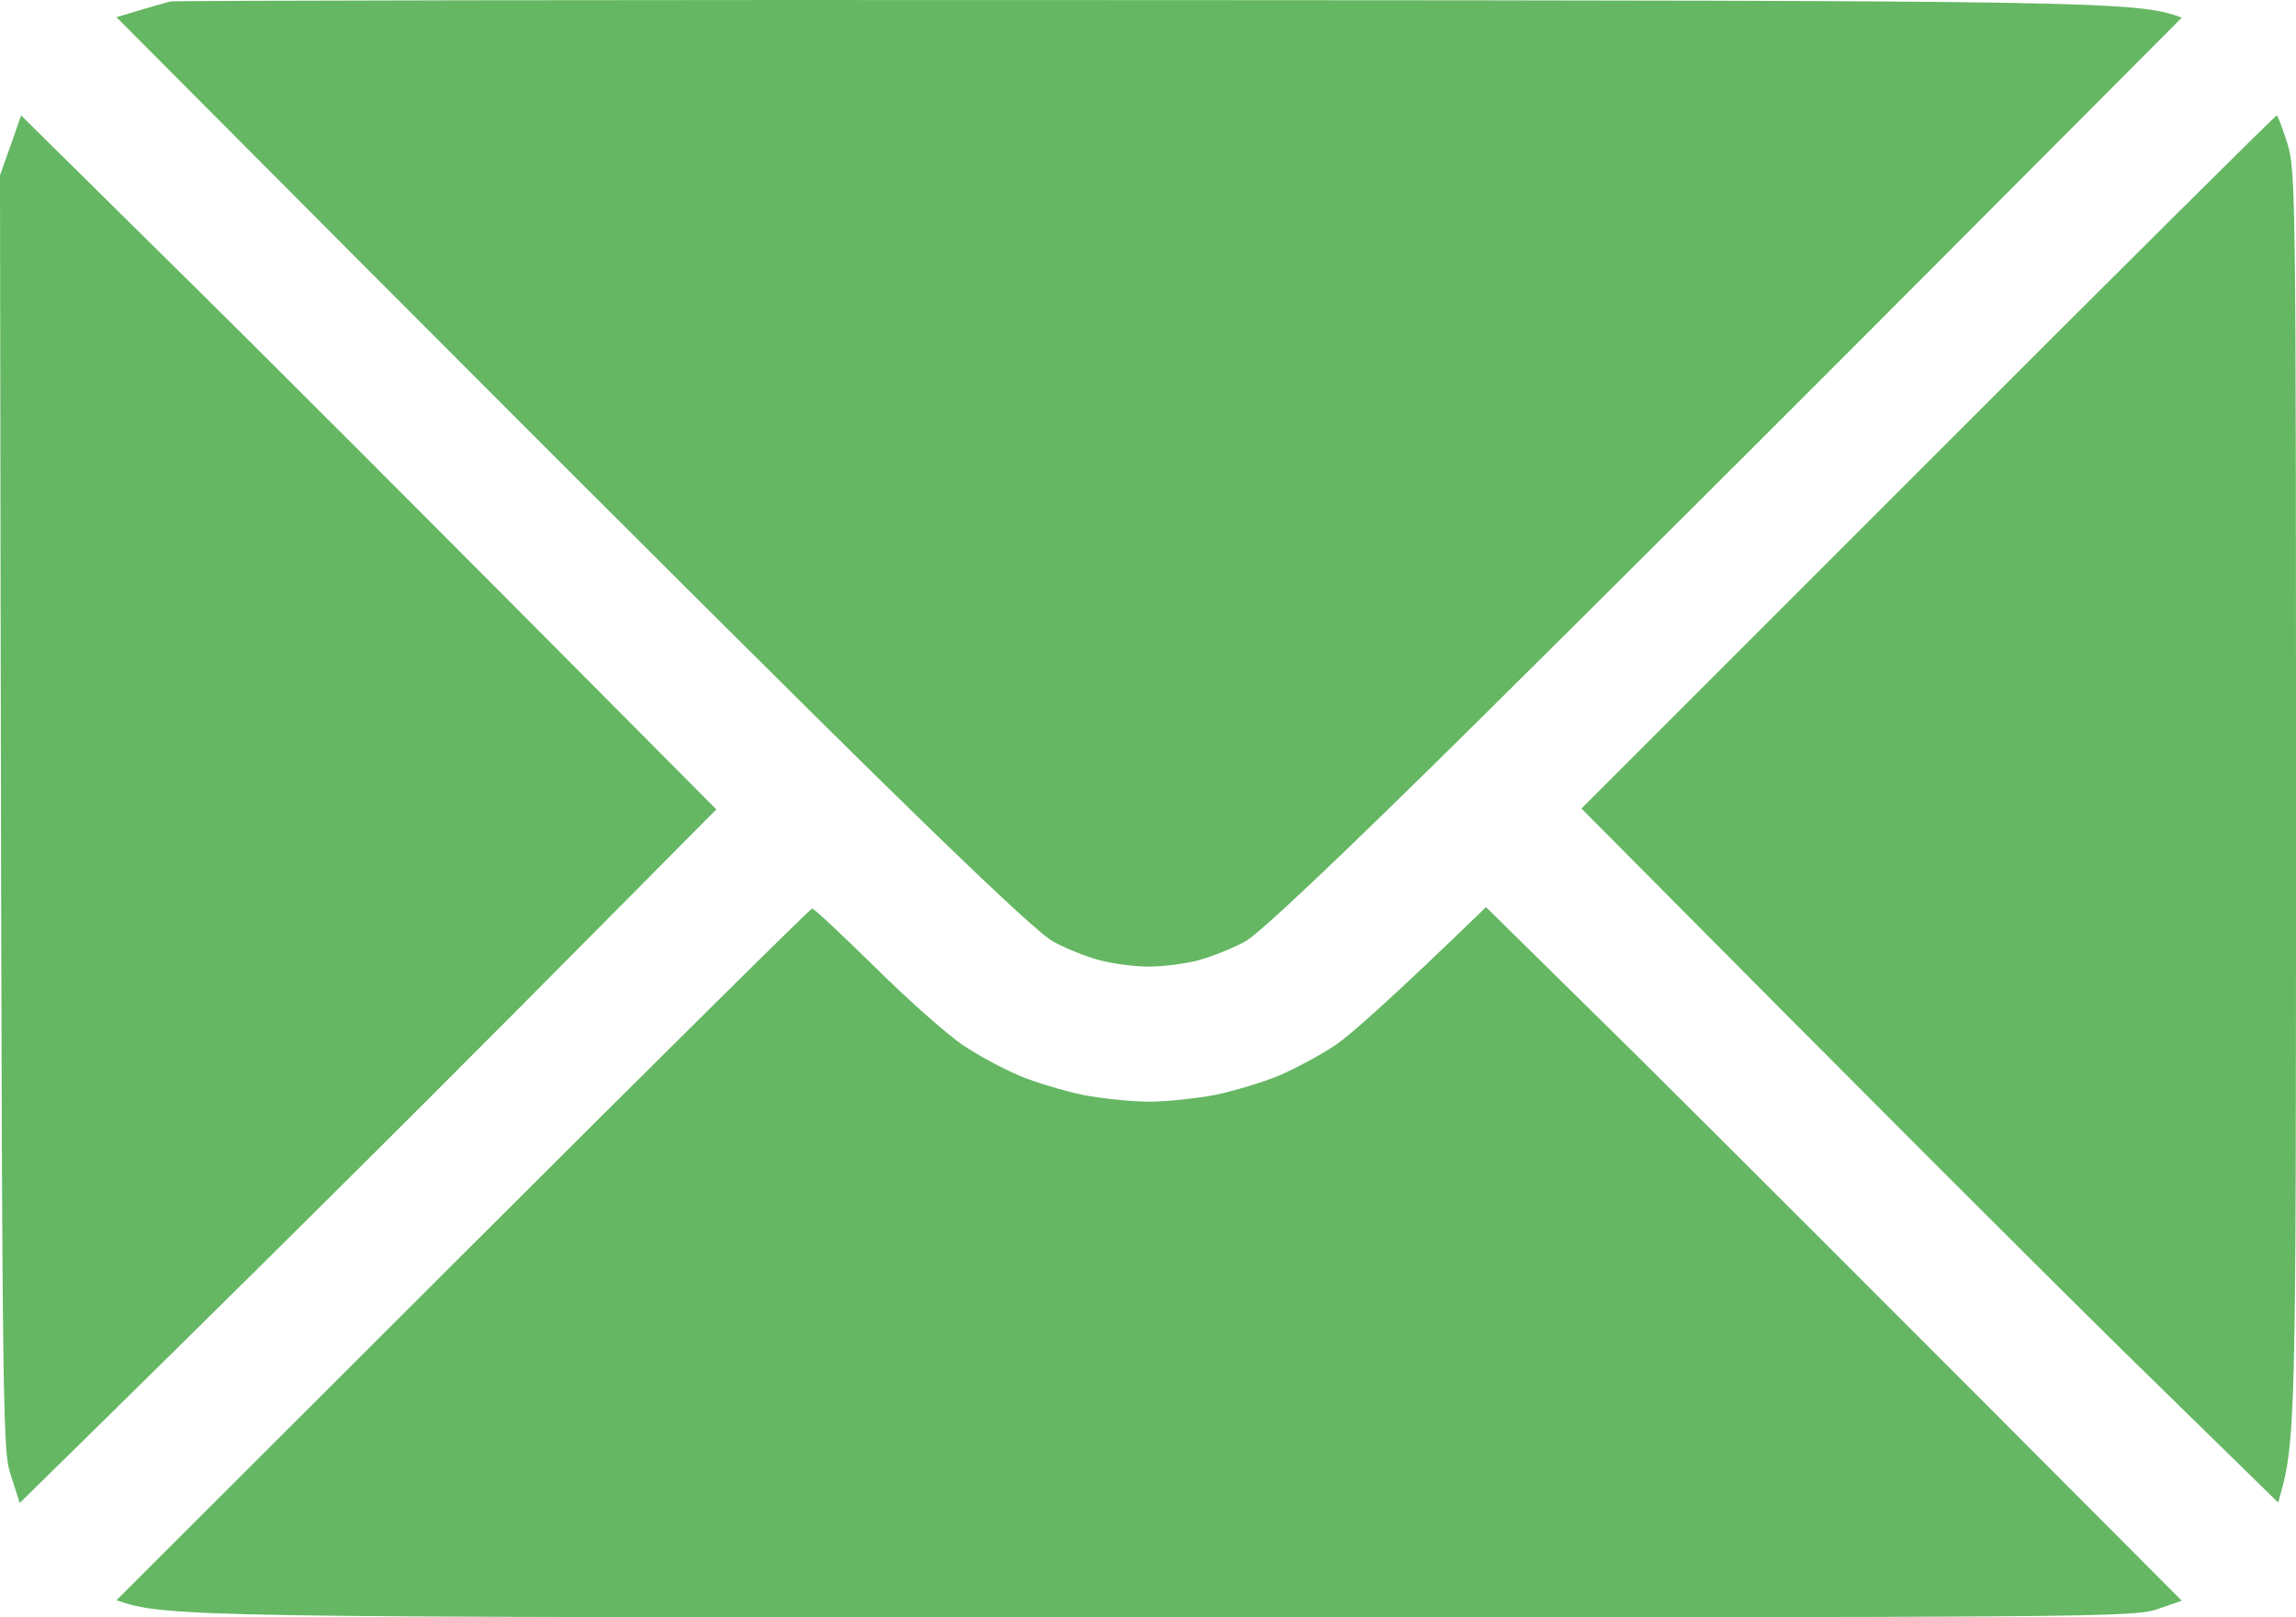
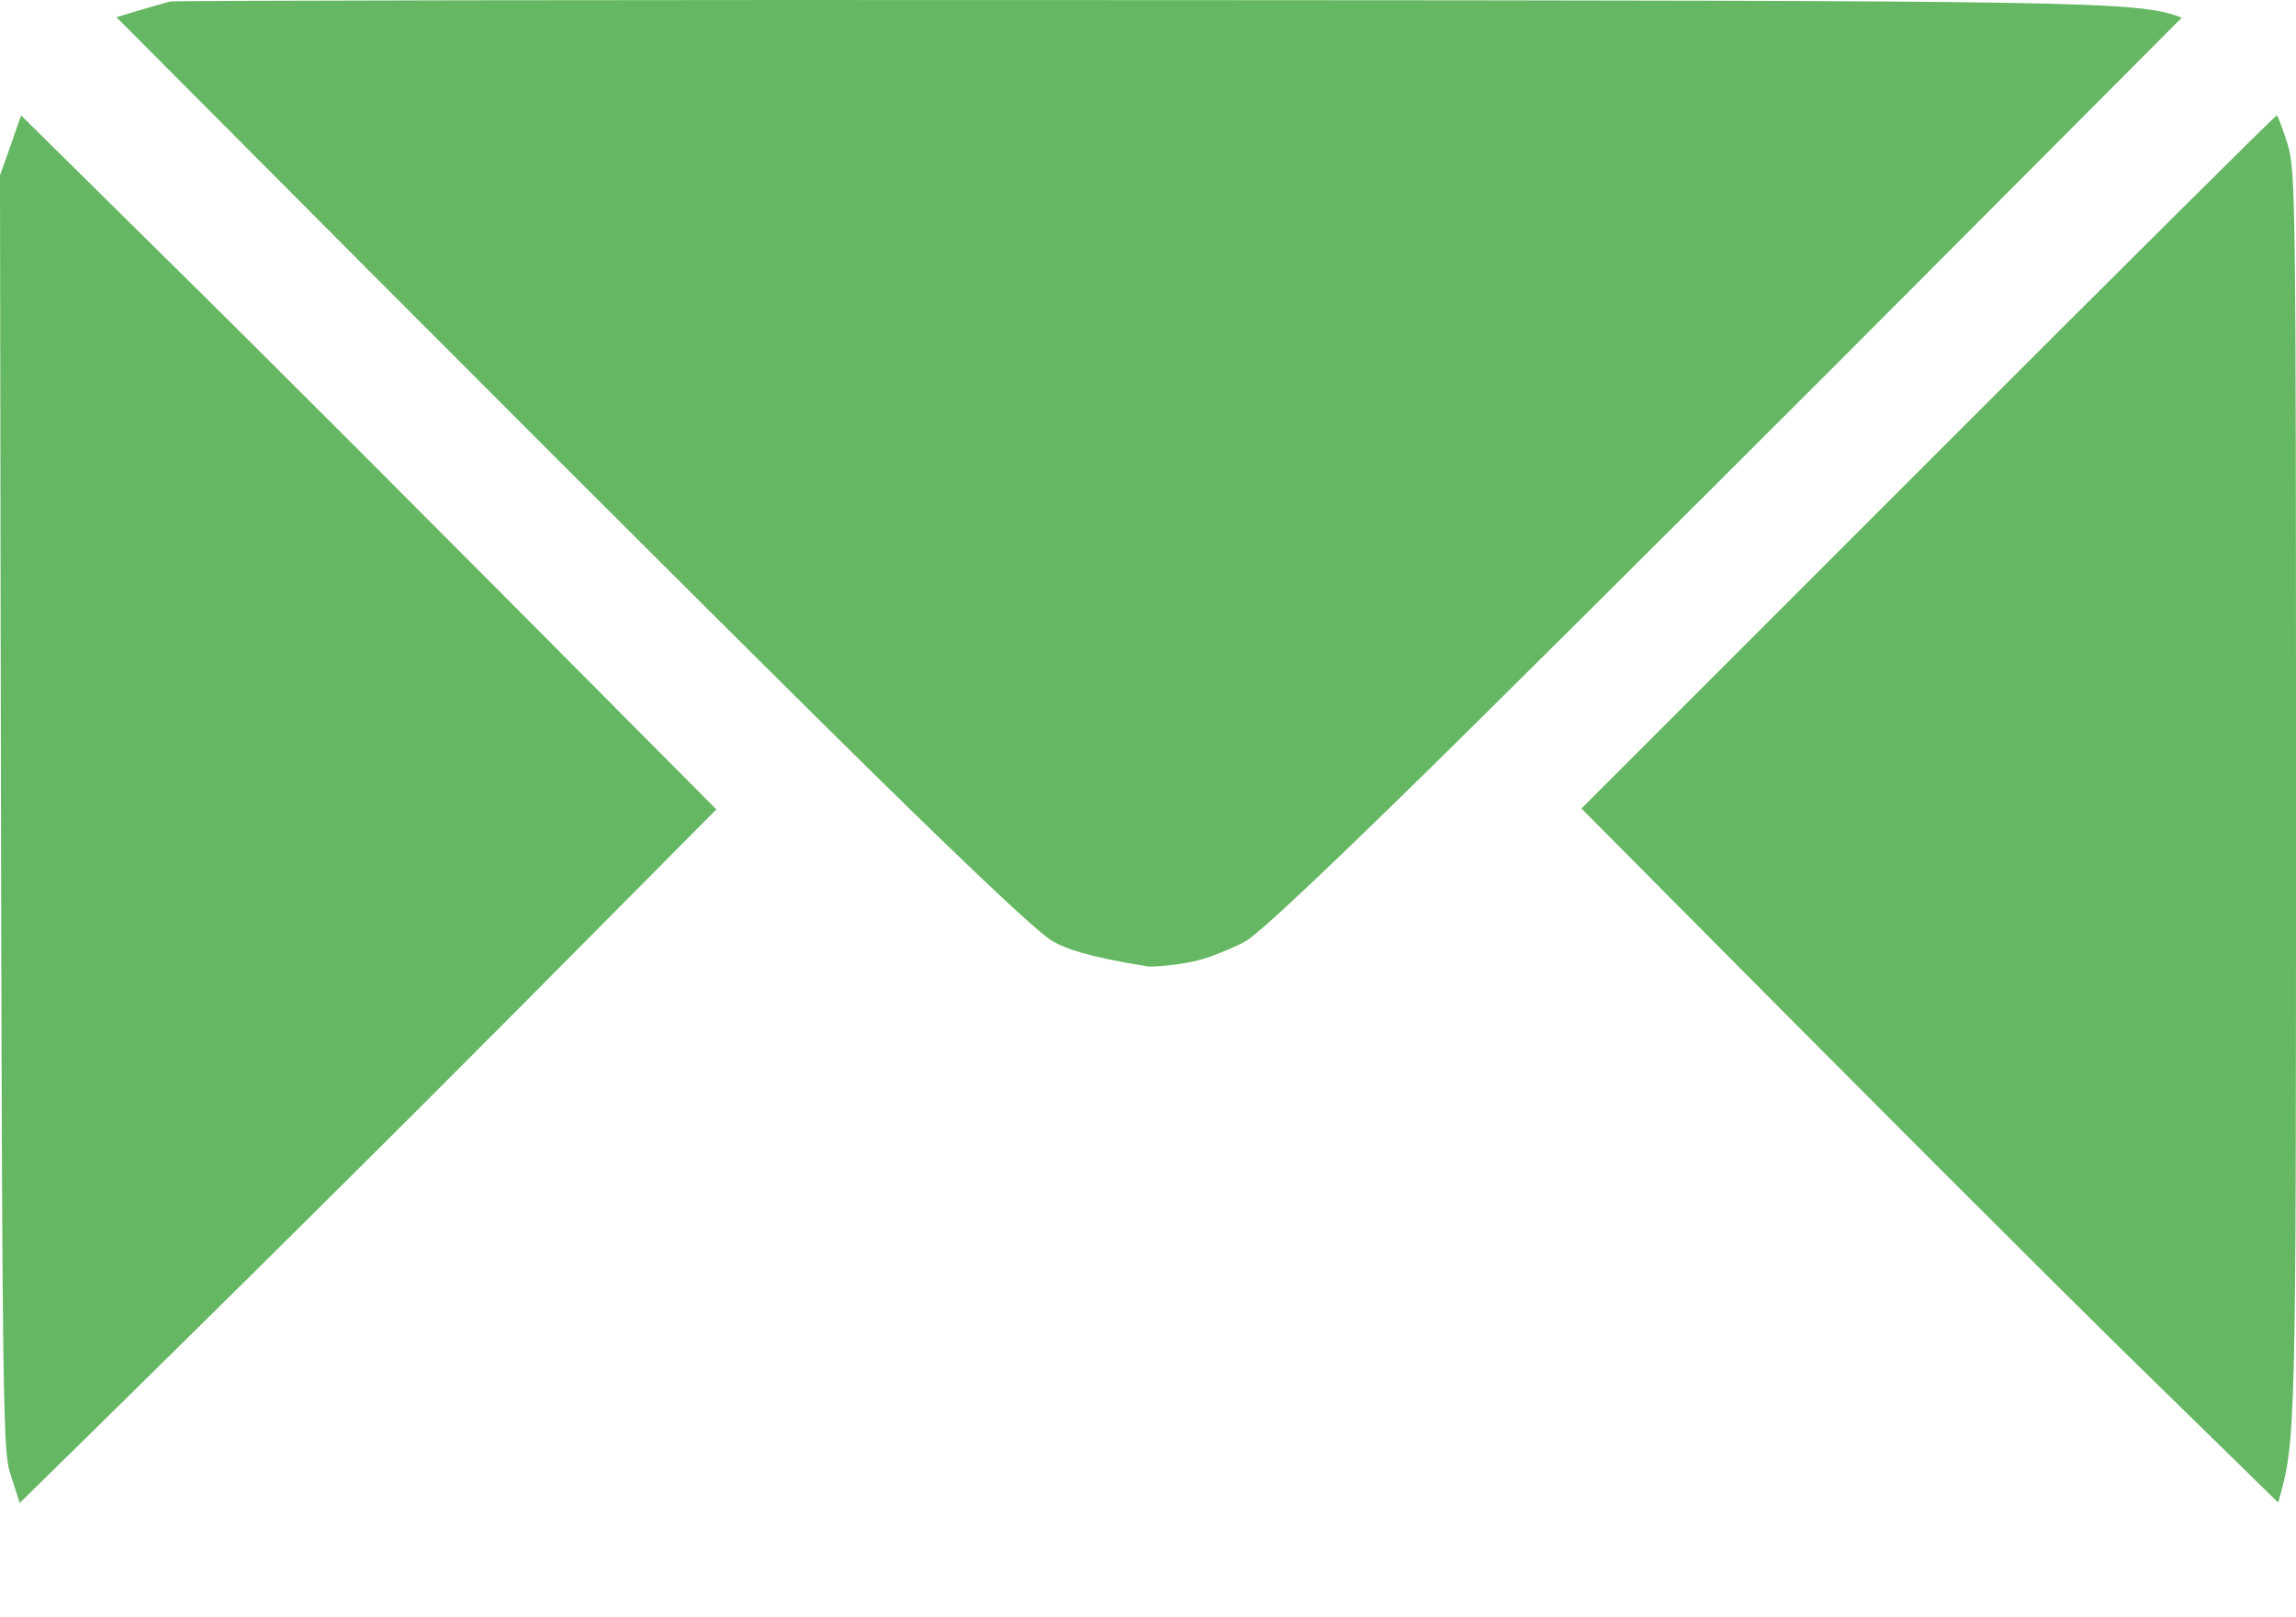
<svg xmlns="http://www.w3.org/2000/svg" width="44" height="31" viewBox="0 0 44 31" fill="none">
  <path d="M0 3.36L0.206 2.782L0.404 2.212L3.288 5.061C4.876 6.623 7.873 9.618 13.728 15.514L9.95 19.321C7.873 21.41 4.868 24.405 0.378 28.808L0.206 28.272C0.035 27.738 0.034 27.488 0 3.51L0 3.36Z" fill="#65B763" />
  <path d="M30.306 15.497L36.943 8.859C40.6 5.199 43.605 2.212 43.631 2.212C43.648 2.212 43.742 2.454 43.837 2.756C43.991 3.274 44 3.671 44 15.462C44 27.435 44 27.642 43.657 28.799L40.755 25.959C39.166 24.396 36.162 21.401 30.306 15.497Z" fill="#65B763" />
-   <path d="M2.661 0.201C2.893 0.132 3.168 0.054 3.262 0.028C3.357 0.011 11.874 -0.006 22.193 0.002C40.265 0.011 40.969 0.02 41.811 0.339L37.175 4.992C34.625 7.555 30.684 11.483 28.418 13.727C25.645 16.472 24.151 17.879 23.867 18.043C23.627 18.173 23.223 18.337 22.966 18.406C22.7 18.475 22.279 18.527 22.021 18.527C21.755 18.527 21.335 18.475 21.077 18.406C20.811 18.337 20.407 18.173 20.176 18.043C19.884 17.879 18.398 16.472 15.625 13.727C13.359 11.483 9.418 7.555 2.232 0.33L2.661 0.201Z" fill="#65B763" />
-   <path d="M2.232 30.672L8.869 24.043C12.526 20.391 15.54 17.404 15.565 17.413C15.6 17.413 16.149 17.931 16.784 18.553C17.42 19.183 18.175 19.847 18.459 20.037C18.742 20.227 19.223 20.486 19.532 20.616C19.832 20.745 20.39 20.909 20.751 20.987C21.12 21.056 21.687 21.116 22.021 21.116C22.348 21.116 22.923 21.056 23.284 20.987C23.653 20.909 24.202 20.745 24.511 20.616C24.812 20.486 25.301 20.227 25.584 20.037C25.868 19.847 26.632 19.174 28.478 17.387L31.371 20.236C32.951 21.807 35.956 24.802 41.811 30.681L41.339 30.845C40.883 31 40.137 31 22.022 31H22.021H22.021C3.709 31 3.159 31 2.232 30.672Z" fill="#65B763" />
+   <path d="M2.661 0.201C2.893 0.132 3.168 0.054 3.262 0.028C3.357 0.011 11.874 -0.006 22.193 0.002C40.265 0.011 40.969 0.02 41.811 0.339L37.175 4.992C34.625 7.555 30.684 11.483 28.418 13.727C25.645 16.472 24.151 17.879 23.867 18.043C23.627 18.173 23.223 18.337 22.966 18.406C22.7 18.475 22.279 18.527 22.021 18.527C20.811 18.337 20.407 18.173 20.176 18.043C19.884 17.879 18.398 16.472 15.625 13.727C13.359 11.483 9.418 7.555 2.232 0.33L2.661 0.201Z" fill="#65B763" />
</svg>